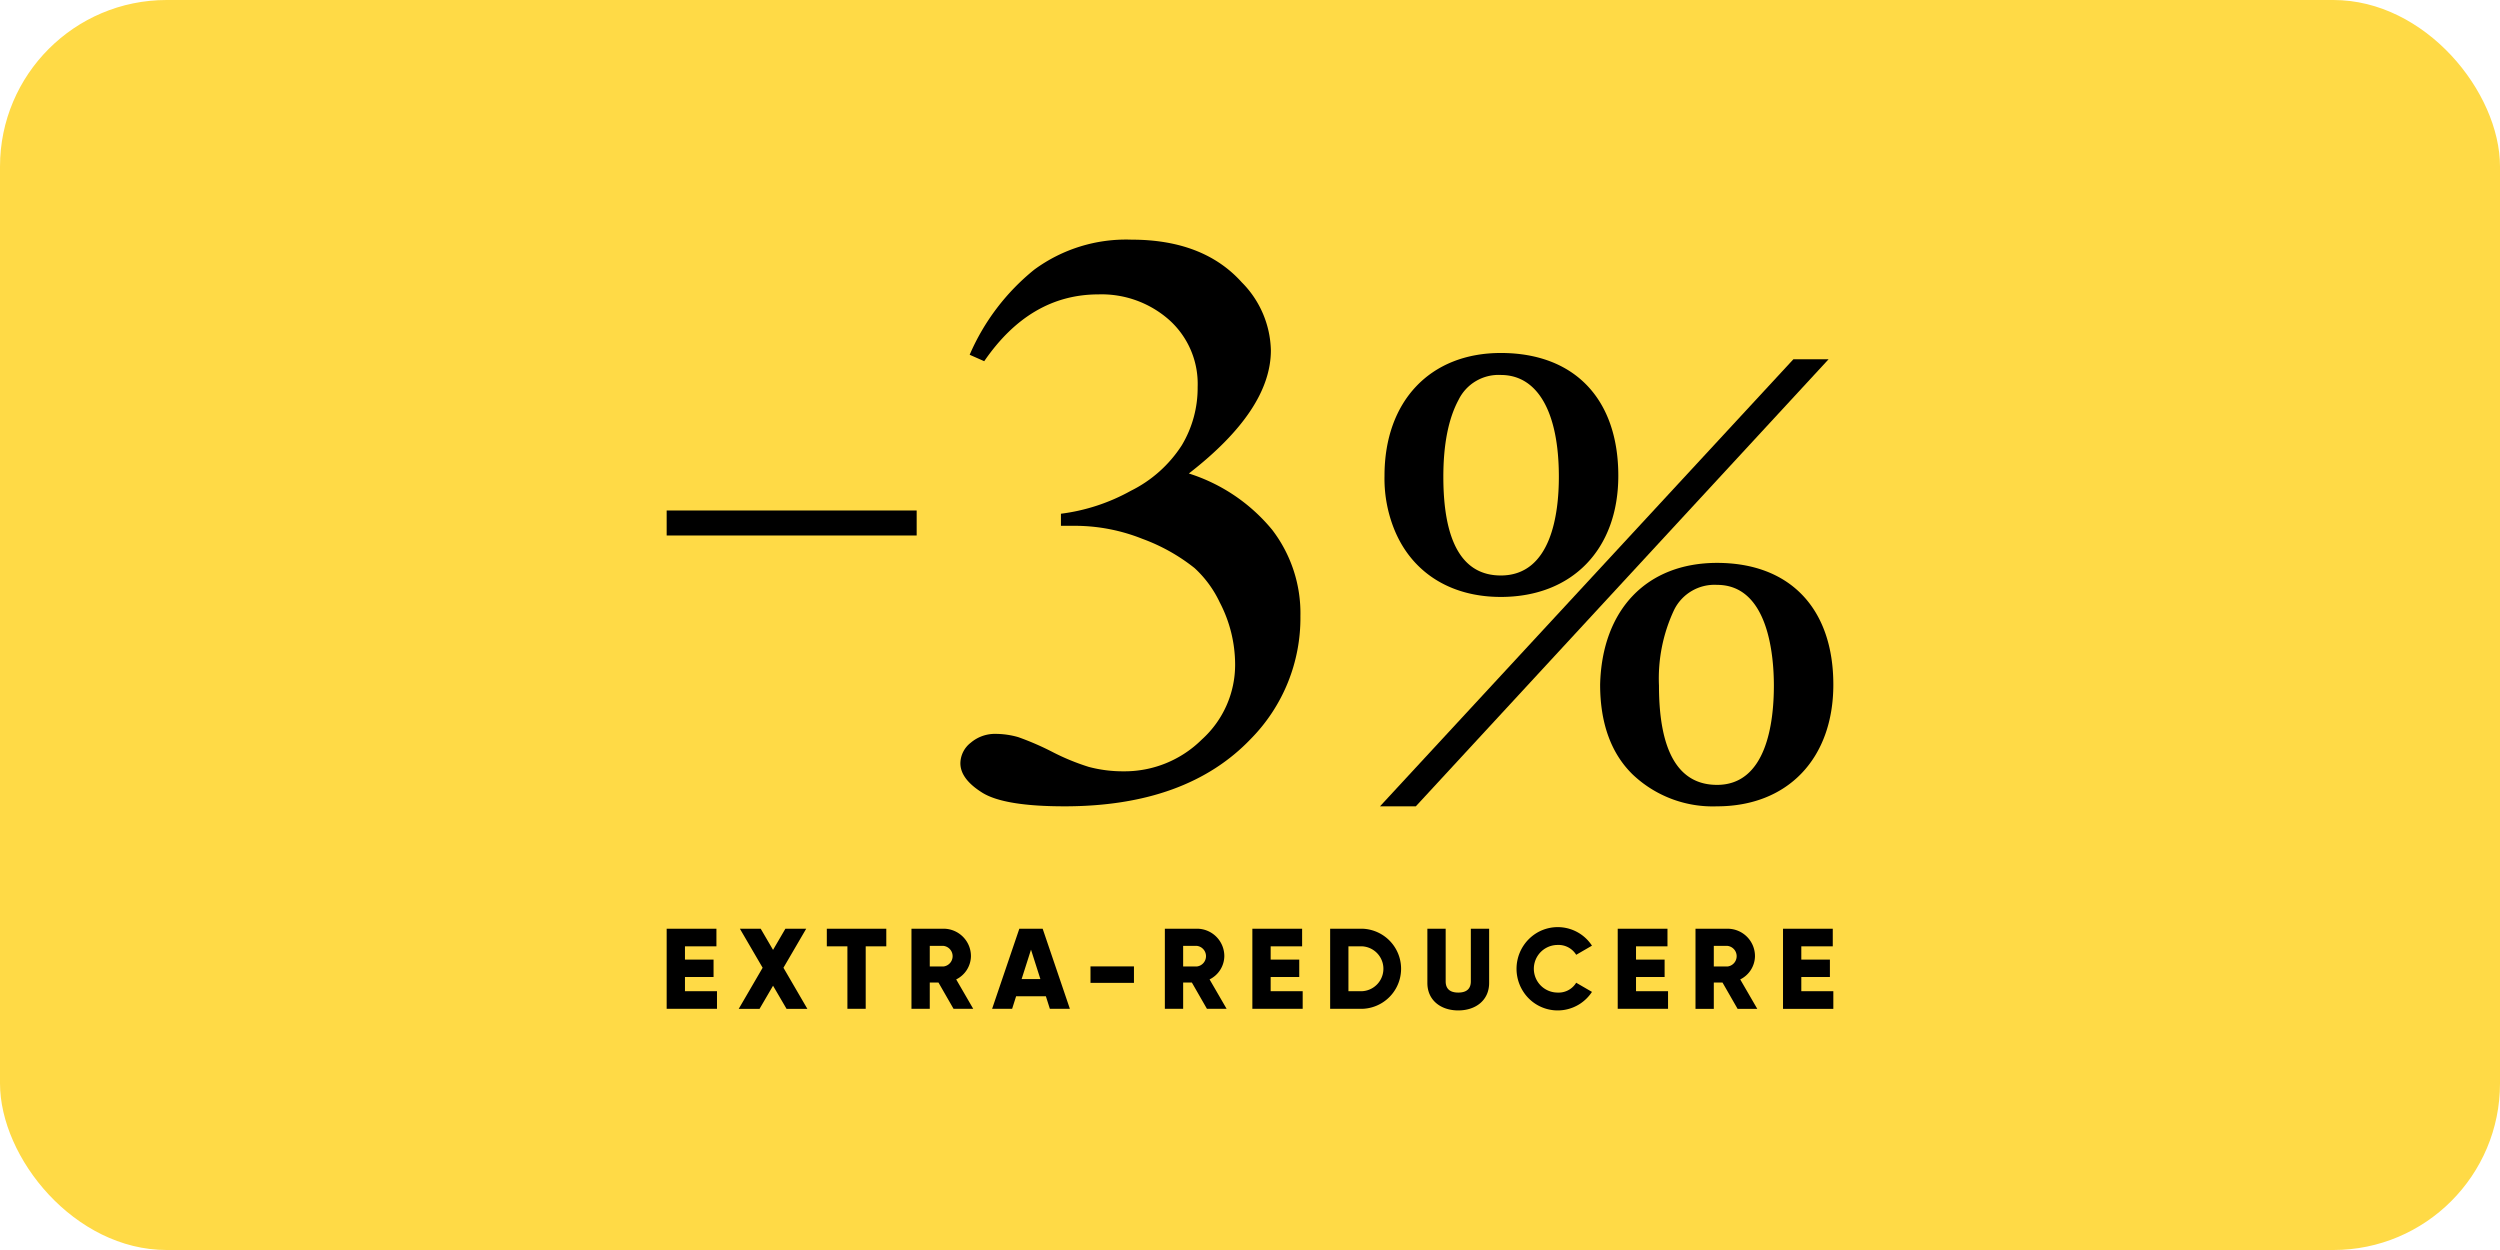
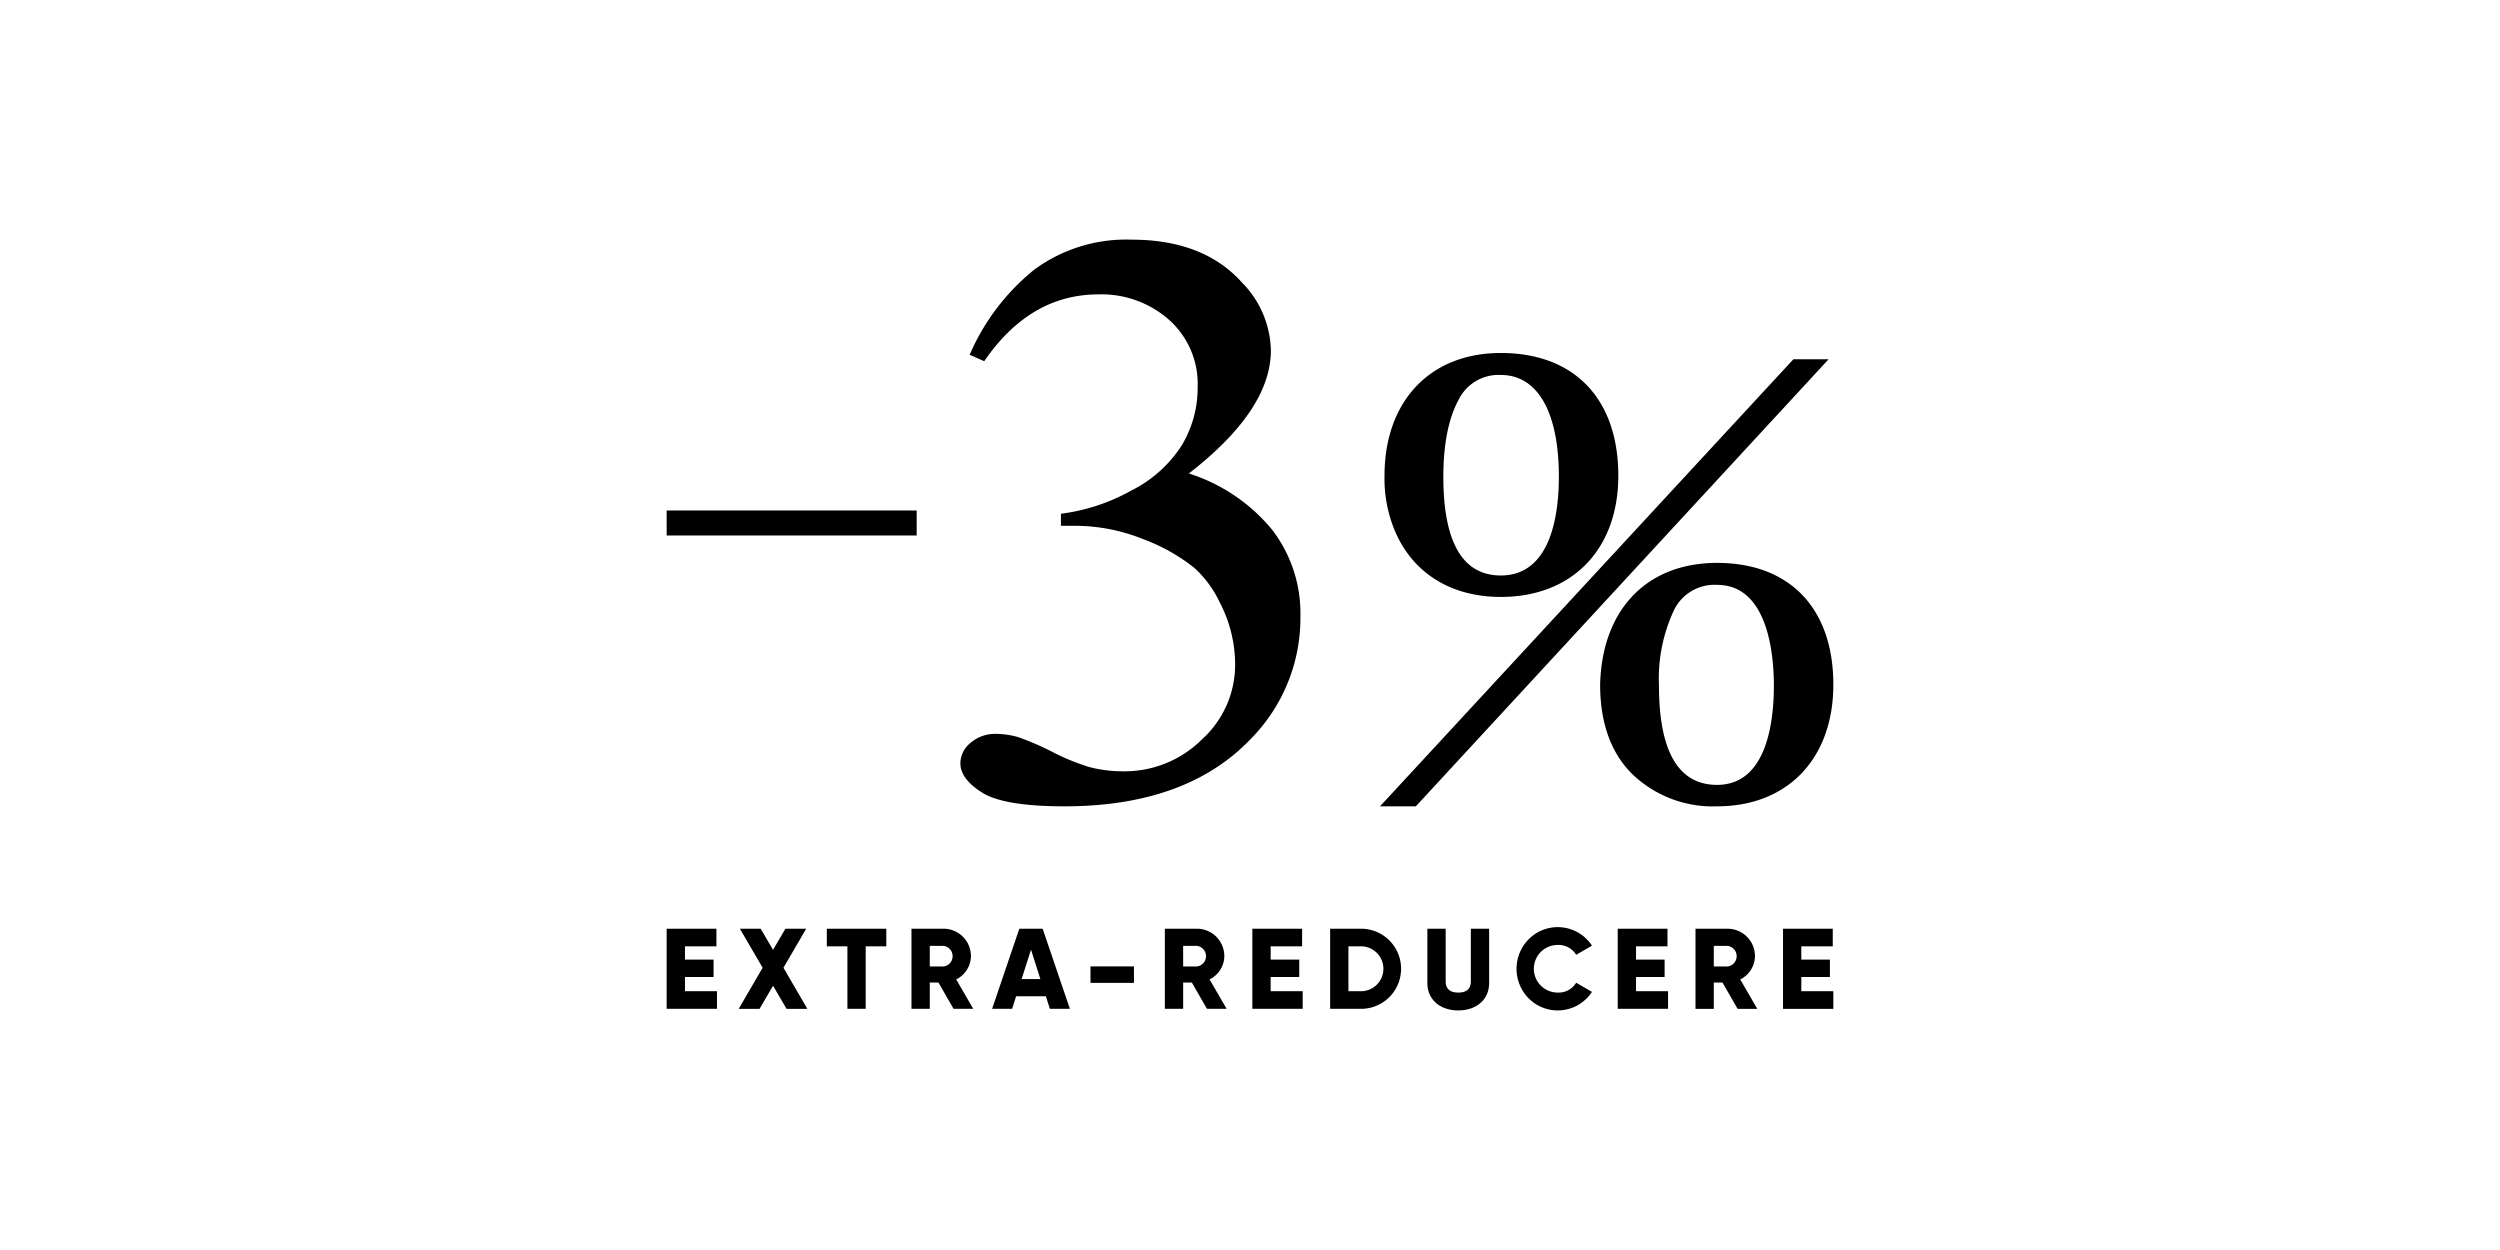
<svg xmlns="http://www.w3.org/2000/svg" id="Layer_1" data-name="Layer 1" width="300" height="150" viewBox="0 0 300 150">
  <defs>
    <style>
      .cls-1 {
        fill: #ffda46;
      }
    </style>
  </defs>
  <title>banner-popup-3-extra</title>
  <g id="PIC_HERE" data-name="PIC HERE">
    <g id="PIC_HERE-2" data-name="PIC HERE-2">
-       <rect class="cls-1" width="300" height="150" rx="20" ry="20" />
-     </g>
+       </g>
  </g>
  <g>
    <g id="EXTRA-REDUCERE">
      <g id="EXTRA-REDUCERE-2">
        <path d="M82.196,117.242h3.431v-2.088H82.196v-1.593H85.971v-2.115H80v9.614h6.039v-2.115H82.196Zm14.55-5.796h-2.498l-1.482,2.541-1.482-2.541h-2.498l2.731,4.684-2.869,4.931H91.146l1.62-2.774,1.62,2.774H96.883l-2.869-4.931Zm2.472,2.115h2.471v7.499h2.196v-7.499H106.355v-2.115H99.218Zm17.295,1.181a3.288,3.288,0,0,0-3.278-3.296h-0l-.016 0H109.376v9.614h2.196v-3.159h1.043l1.812,3.159h2.361l-2.045-3.53a3.169,3.169,0,0,0,1.771-2.788Zm-3.294,1.236h-1.647v-2.472h1.647a1.245,1.245,0,0,1,0,2.472Zm9.101-4.533-3.267,9.614H121.455l.48-1.511H125.504l.48,1.511h2.402l-3.267-9.614Zm.275,6.043,1.125-3.53,1.126,3.53Zm8.264.453h5.216V115.965H130.858Zm16.06-3.2a3.287,3.287,0,0,0-3.278-3.296h-0l-.016 0h-3.843v9.614h2.196v-3.159h1.043l1.812,3.159h2.361l-2.045-3.53a3.169,3.169,0,0,0,1.771-2.788Zm-3.294,1.236h-1.647v-2.472h1.647a1.245,1.245,0,0,1,0,2.472Zm8.854,1.264h3.431v-2.088h-3.431v-1.593h3.775v-2.115h-5.971v9.614h6.039v-2.115h-3.843Zm10.981-5.796h-3.843v9.614h3.843a4.809,4.809,0,0,0,0-9.614Zm0,7.499H161.812v-5.384h1.647a2.696,2.696,0,0,1,0,5.384Zm13.04-1.181c0,.728-.343,1.346-1.51,1.346-1.167,0-1.51-.618-1.51-1.346v-6.318h-2.196v6.51c0,2.06,1.592,3.296,3.706,3.296s3.706-1.236,3.706-3.296v-6.51H176.5Zm10.419-4.368a2.483,2.483,0,0,1,2.224,1.181L191.036,113.479a4.906,4.906,0,0,0-6.79-1.426l-.063.042a5.036,5.036,0,0,0-1.368,6.933,4.906,4.906,0,0,0,6.79,1.426l.063-.042a4.971,4.971,0,0,0,1.368-1.385l-1.894-1.099a2.467,2.467,0,0,1-2.224,1.181,2.857,2.857,0,0,1,0-5.714Zm9.403,3.846h3.431v-2.088h-3.431v-1.593h3.775v-2.115h-5.971v9.614h6.039v-2.115h-3.843ZM210.597,114.743a3.287,3.287,0,0,0-3.278-3.296h-0l-.016 0h-3.843v9.614h2.196v-3.159h1.043l1.812,3.159h2.361l-2.045-3.53a3.169,3.169,0,0,0,1.771-2.788Zm-3.294,1.236h-1.647v-2.472h1.647a1.245,1.245,0,0,1,0,2.472Zm8.854,2.967v-1.703h3.431v-2.088h-3.431v-1.593h3.775v-2.115h-5.971v9.614H220v-2.115Z" />
      </g>
    </g>
    <g>
      <path d="M206.045,67.547c-8.422,0-13.797,5.588-14.029,14.584v.022c0,4.615,1.307,8.238,3.887,10.767a13.932,13.932,0,0,0,10.142,3.839c8.477,0,13.955-5.732,13.955-14.606C220,73.007,214.783,67.547,206.045,67.547Zm0,26.638c-4.624,0-6.968-4.005-6.968-11.905a19.332,19.332,0,0,1,1.815-9.09,5.402,5.402,0,0,1,5.152-3.006c6.156,0,6.821,8.459,6.821,12.095C212.865,86.725,211.979,94.185,206.045,94.185Z" />
      <polygon points="215.205 43.114 165.6 96.758 169.9 96.758 219.428 43.114 215.205 43.114" />
      <path d="M180.095,71.632c8.567,0,14.102-5.708,14.102-14.543,0-9.225-5.272-14.731-14.102-14.731-8.477,0-13.954,5.782-13.954,14.731a16.35,16.35,0,0,0,1.017,6.039C169.169,68.532,173.885,71.632,180.095,71.632ZM175.018,48a5.339,5.339,0,0,1,5.077-3.004c4.428,0,6.968,4.454,6.968,12.22,0,4.423-.905,11.842-6.968,11.842-4.574,0-6.894-3.984-6.894-11.842C173.201,53.335,173.812,50.235,175.018,48Z" />
      <path d="M142.662,56.818q9.843-7.632,9.843-14.778a11.922,11.922,0,0,0-3.493-8.162Q144.408,28.76,135.782,28.759a18.592,18.592,0,0,0-11.669,3.598,26.721,26.721,0,0,0-7.753,10.214l1.746.773q5.503-8.016,13.706-8.017a12.234,12.234,0,0,1,8.493,3.067,10.298,10.298,0,0,1,3.413,8.041,13.399,13.399,0,0,1-1.905,7.003,15.354,15.354,0,0,1-6.112,5.457,23.222,23.222,0,0,1-8.388,2.753v1.449h1.693a21.857,21.857,0,0,1,8.097,1.57,22.364,22.364,0,0,1,6.244,3.501,13.219,13.219,0,0,1,3.016,4.105,16.163,16.163,0,0,1,1.852,7.438,12.079,12.079,0,0,1-3.995,9.031,13.162,13.162,0,0,1-9.393,3.815,15.869,15.869,0,0,1-4.181-.531,27.15,27.15,0,0,1-4.392-1.811,33.448,33.448,0,0,0-4.075-1.763,9.933,9.933,0,0,0-2.699-.386,4.452,4.452,0,0,0-2.99,1.062,3.163,3.163,0,0,0-1.244,2.463q0,1.883,2.619,3.526,2.619,1.641,9.869,1.642,14.657,0,22.384-8.114A20.659,20.659,0,0,0,156.05,73.915a16.447,16.447,0,0,0-3.387-10.335A21.25,21.25,0,0,0,142.662,56.818Z" />
    </g>
    <rect x="80" y="61.259" width="30" height="3" />
  </g>
</svg>